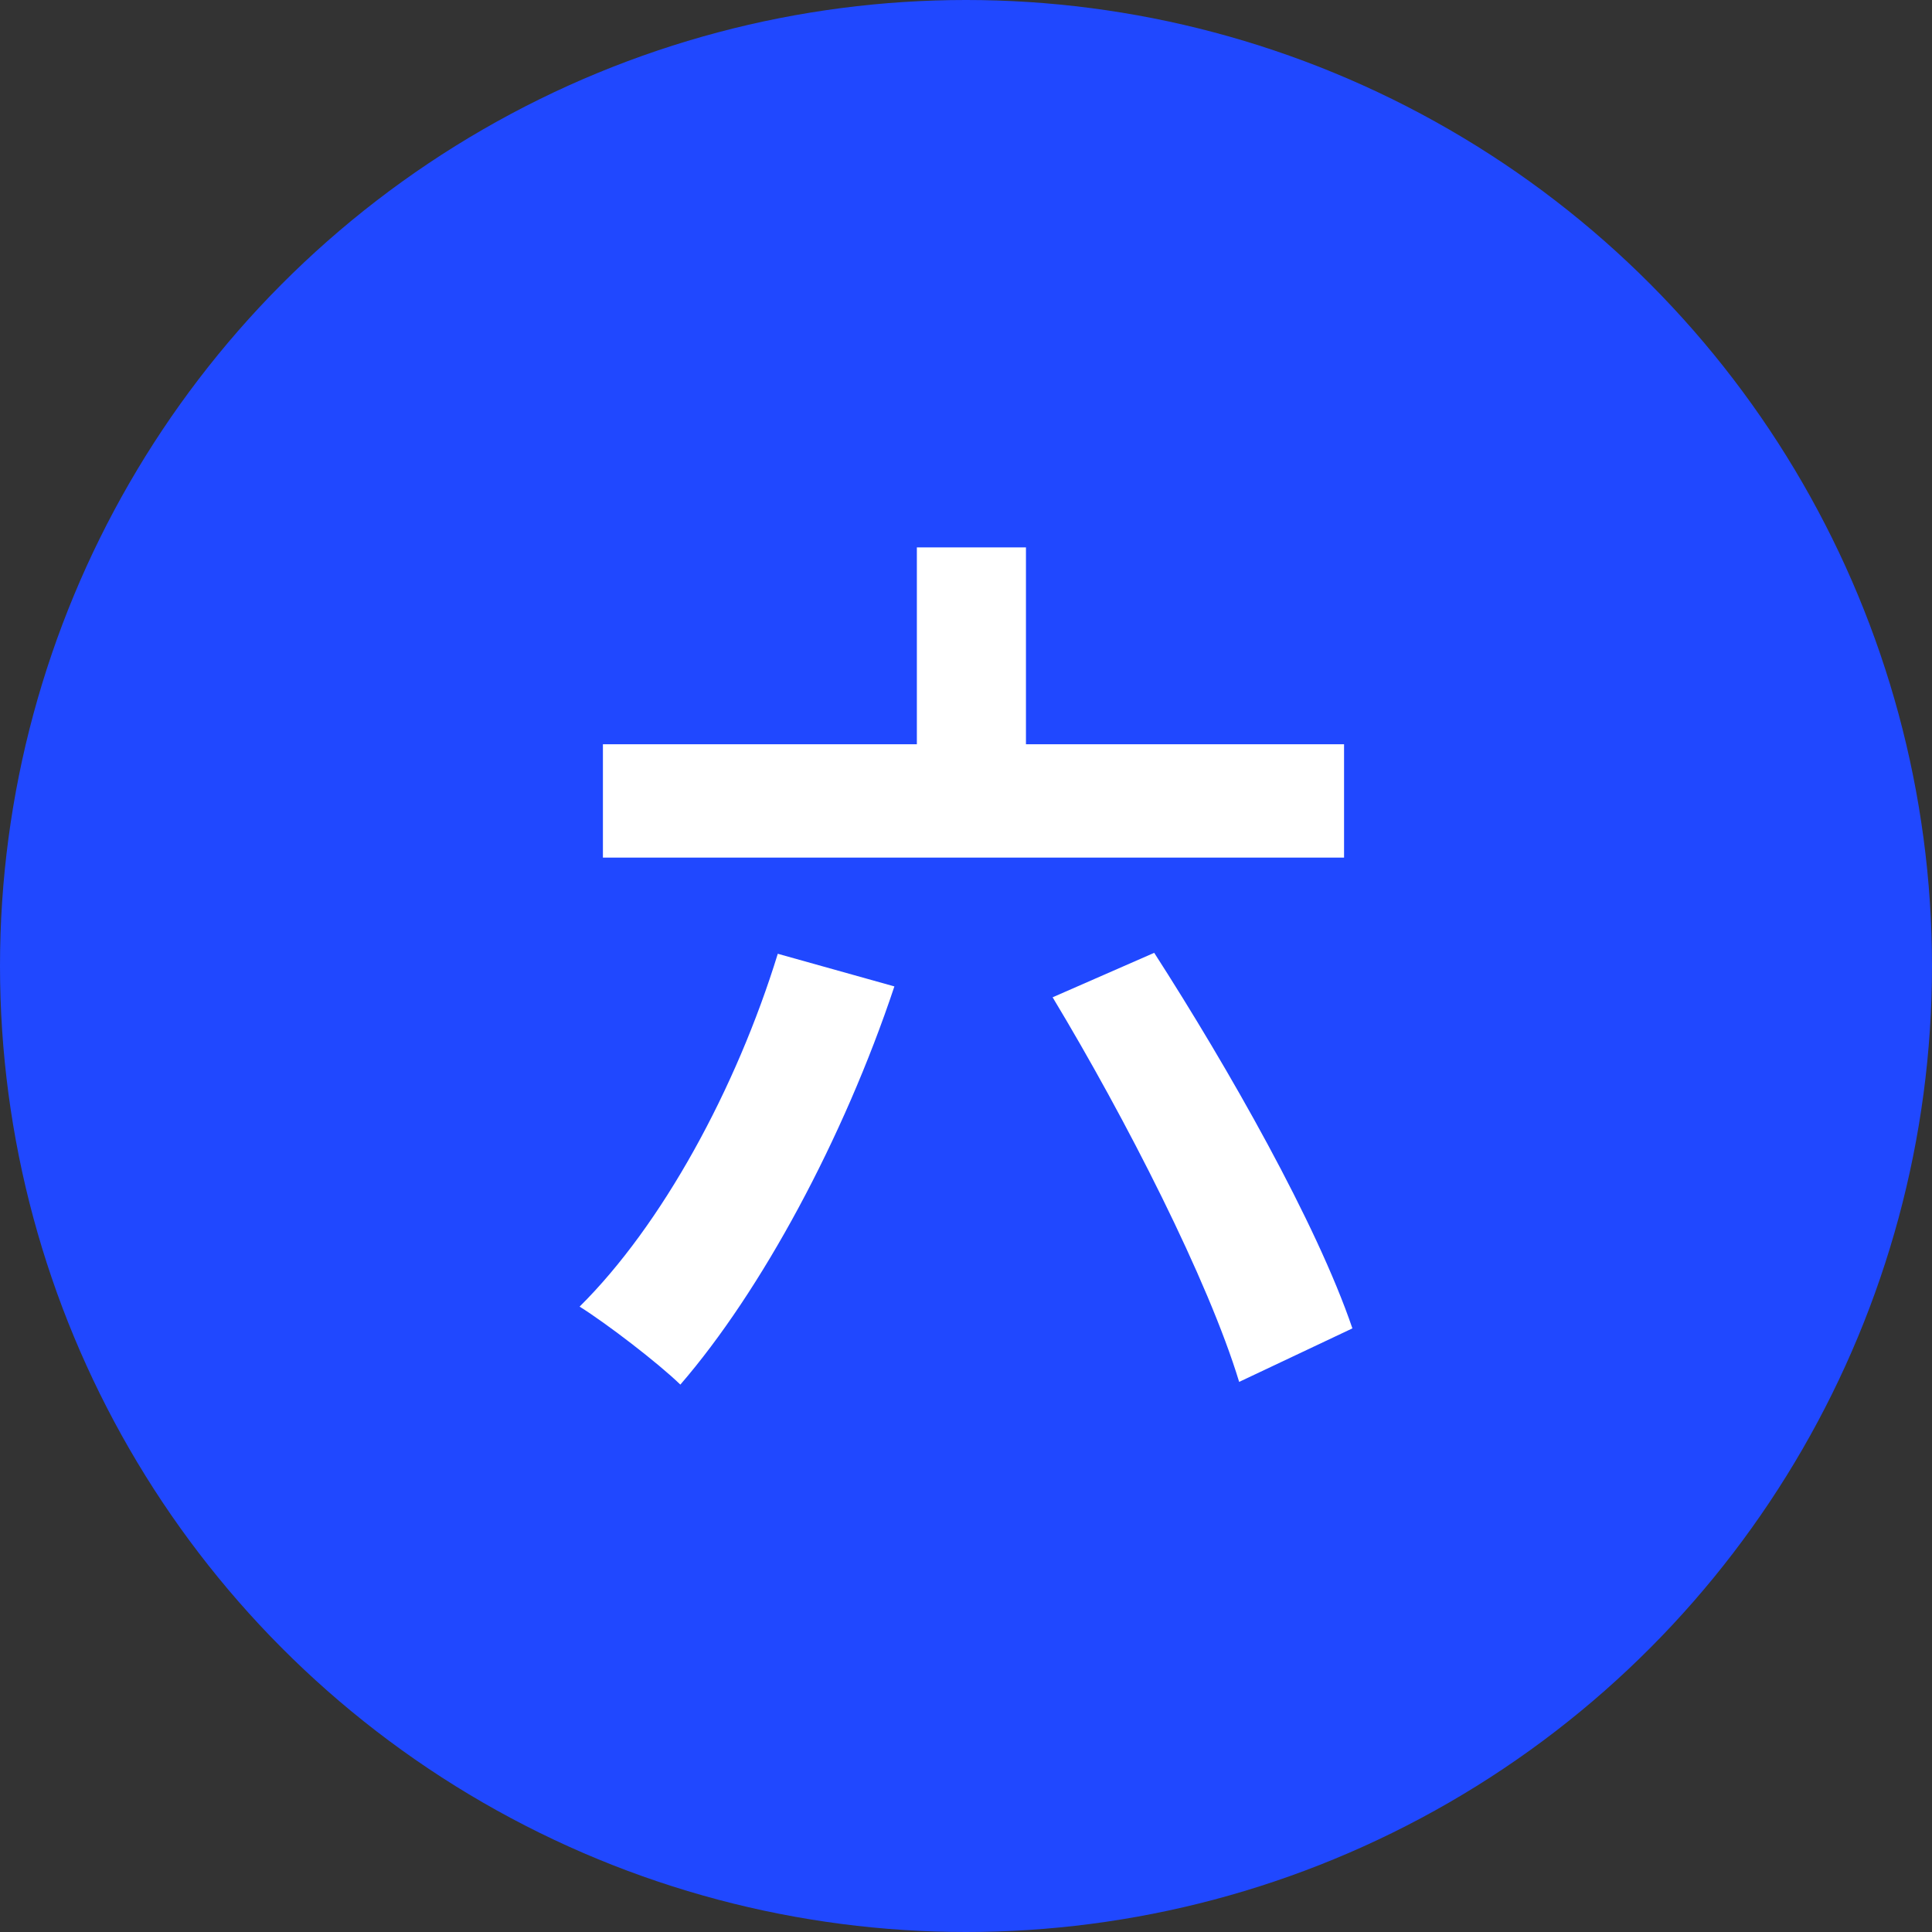
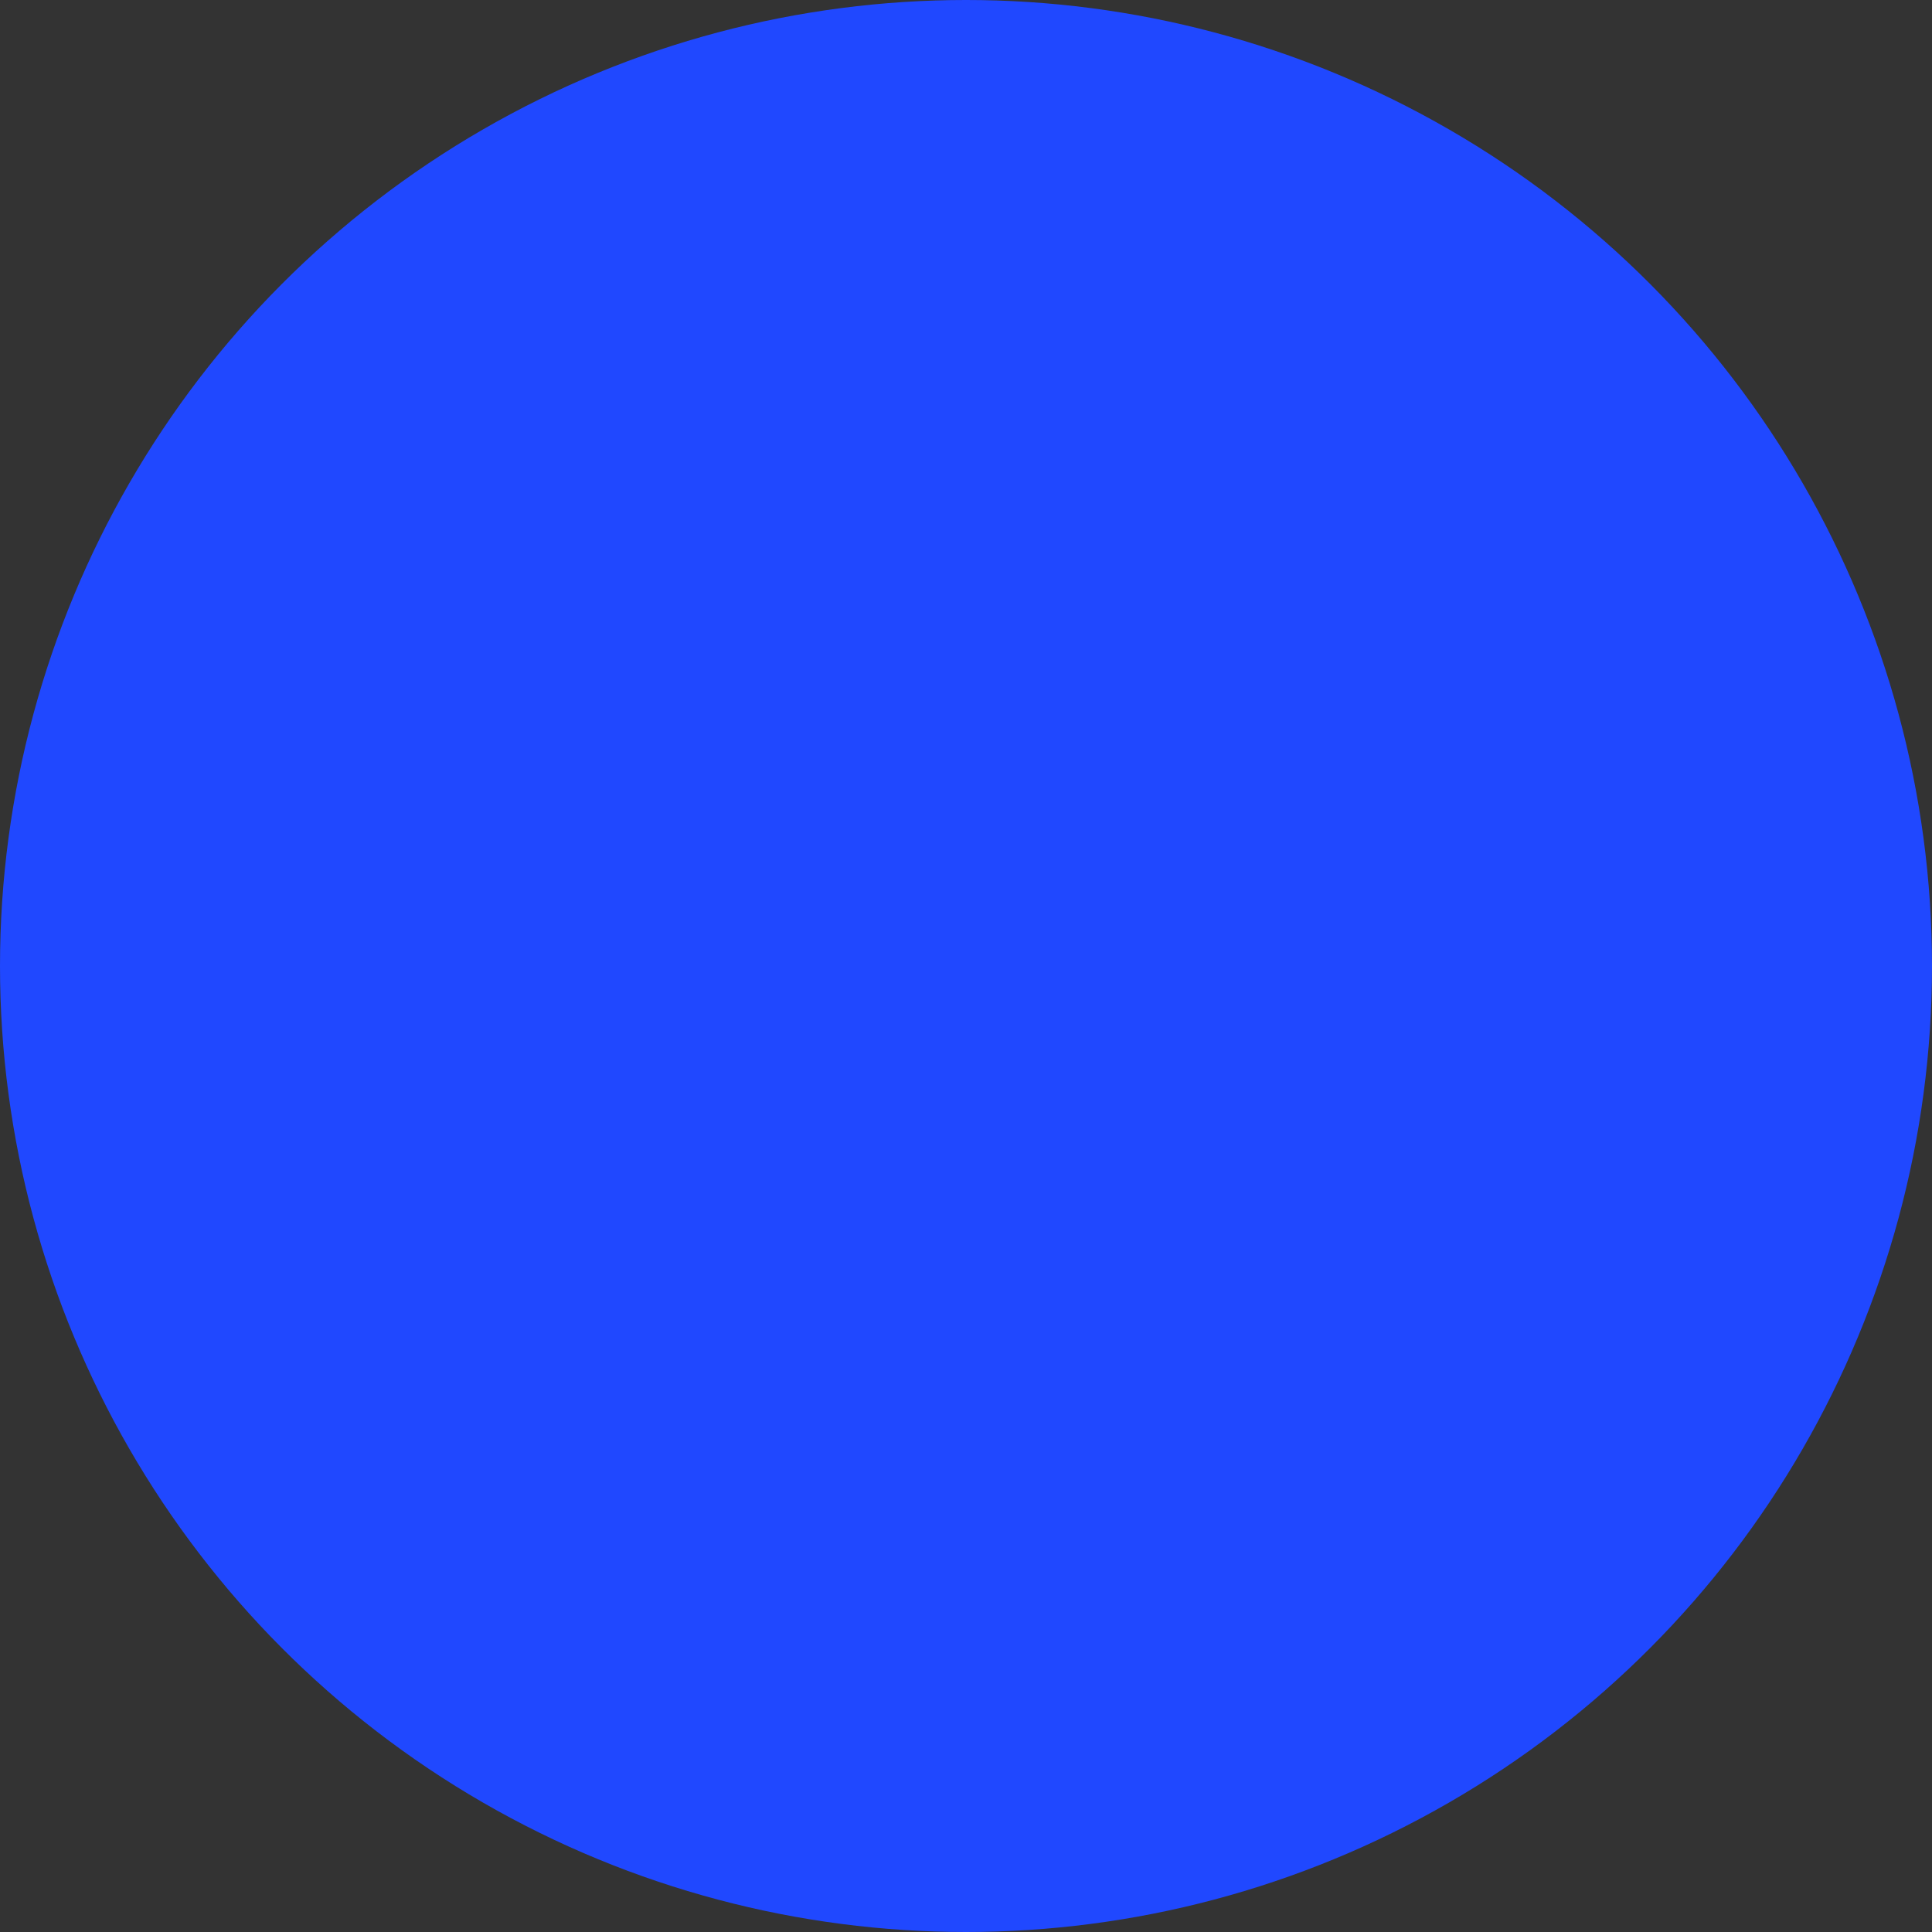
<svg xmlns="http://www.w3.org/2000/svg" width="60" height="60" viewBox="0 0 60 60" fill="none">
  <rect x="0" y="0" width="60" height="60" fill="#333333" stroke="none" />
  <circle cx="30" cy="30" r="30" fill="#2048FF" />
-   <path d="M18.724 23.113H41.741V26.634H18.724V23.113ZM28.474 17H31.862V24.944H28.474V17ZM24.155 29.62L27.776 30.634C26.198 35.366 23.638 40.099 21.129 43C20.431 42.324 18.853 41.113 18 40.578C20.56 38.042 22.862 33.817 24.155 29.62ZM32.69 30.972L35.845 29.591C38.147 33.169 40.888 37.986 42 41.254L38.483 42.916C37.526 39.761 34.965 34.746 32.69 30.972Z" fill="white" />
</svg>